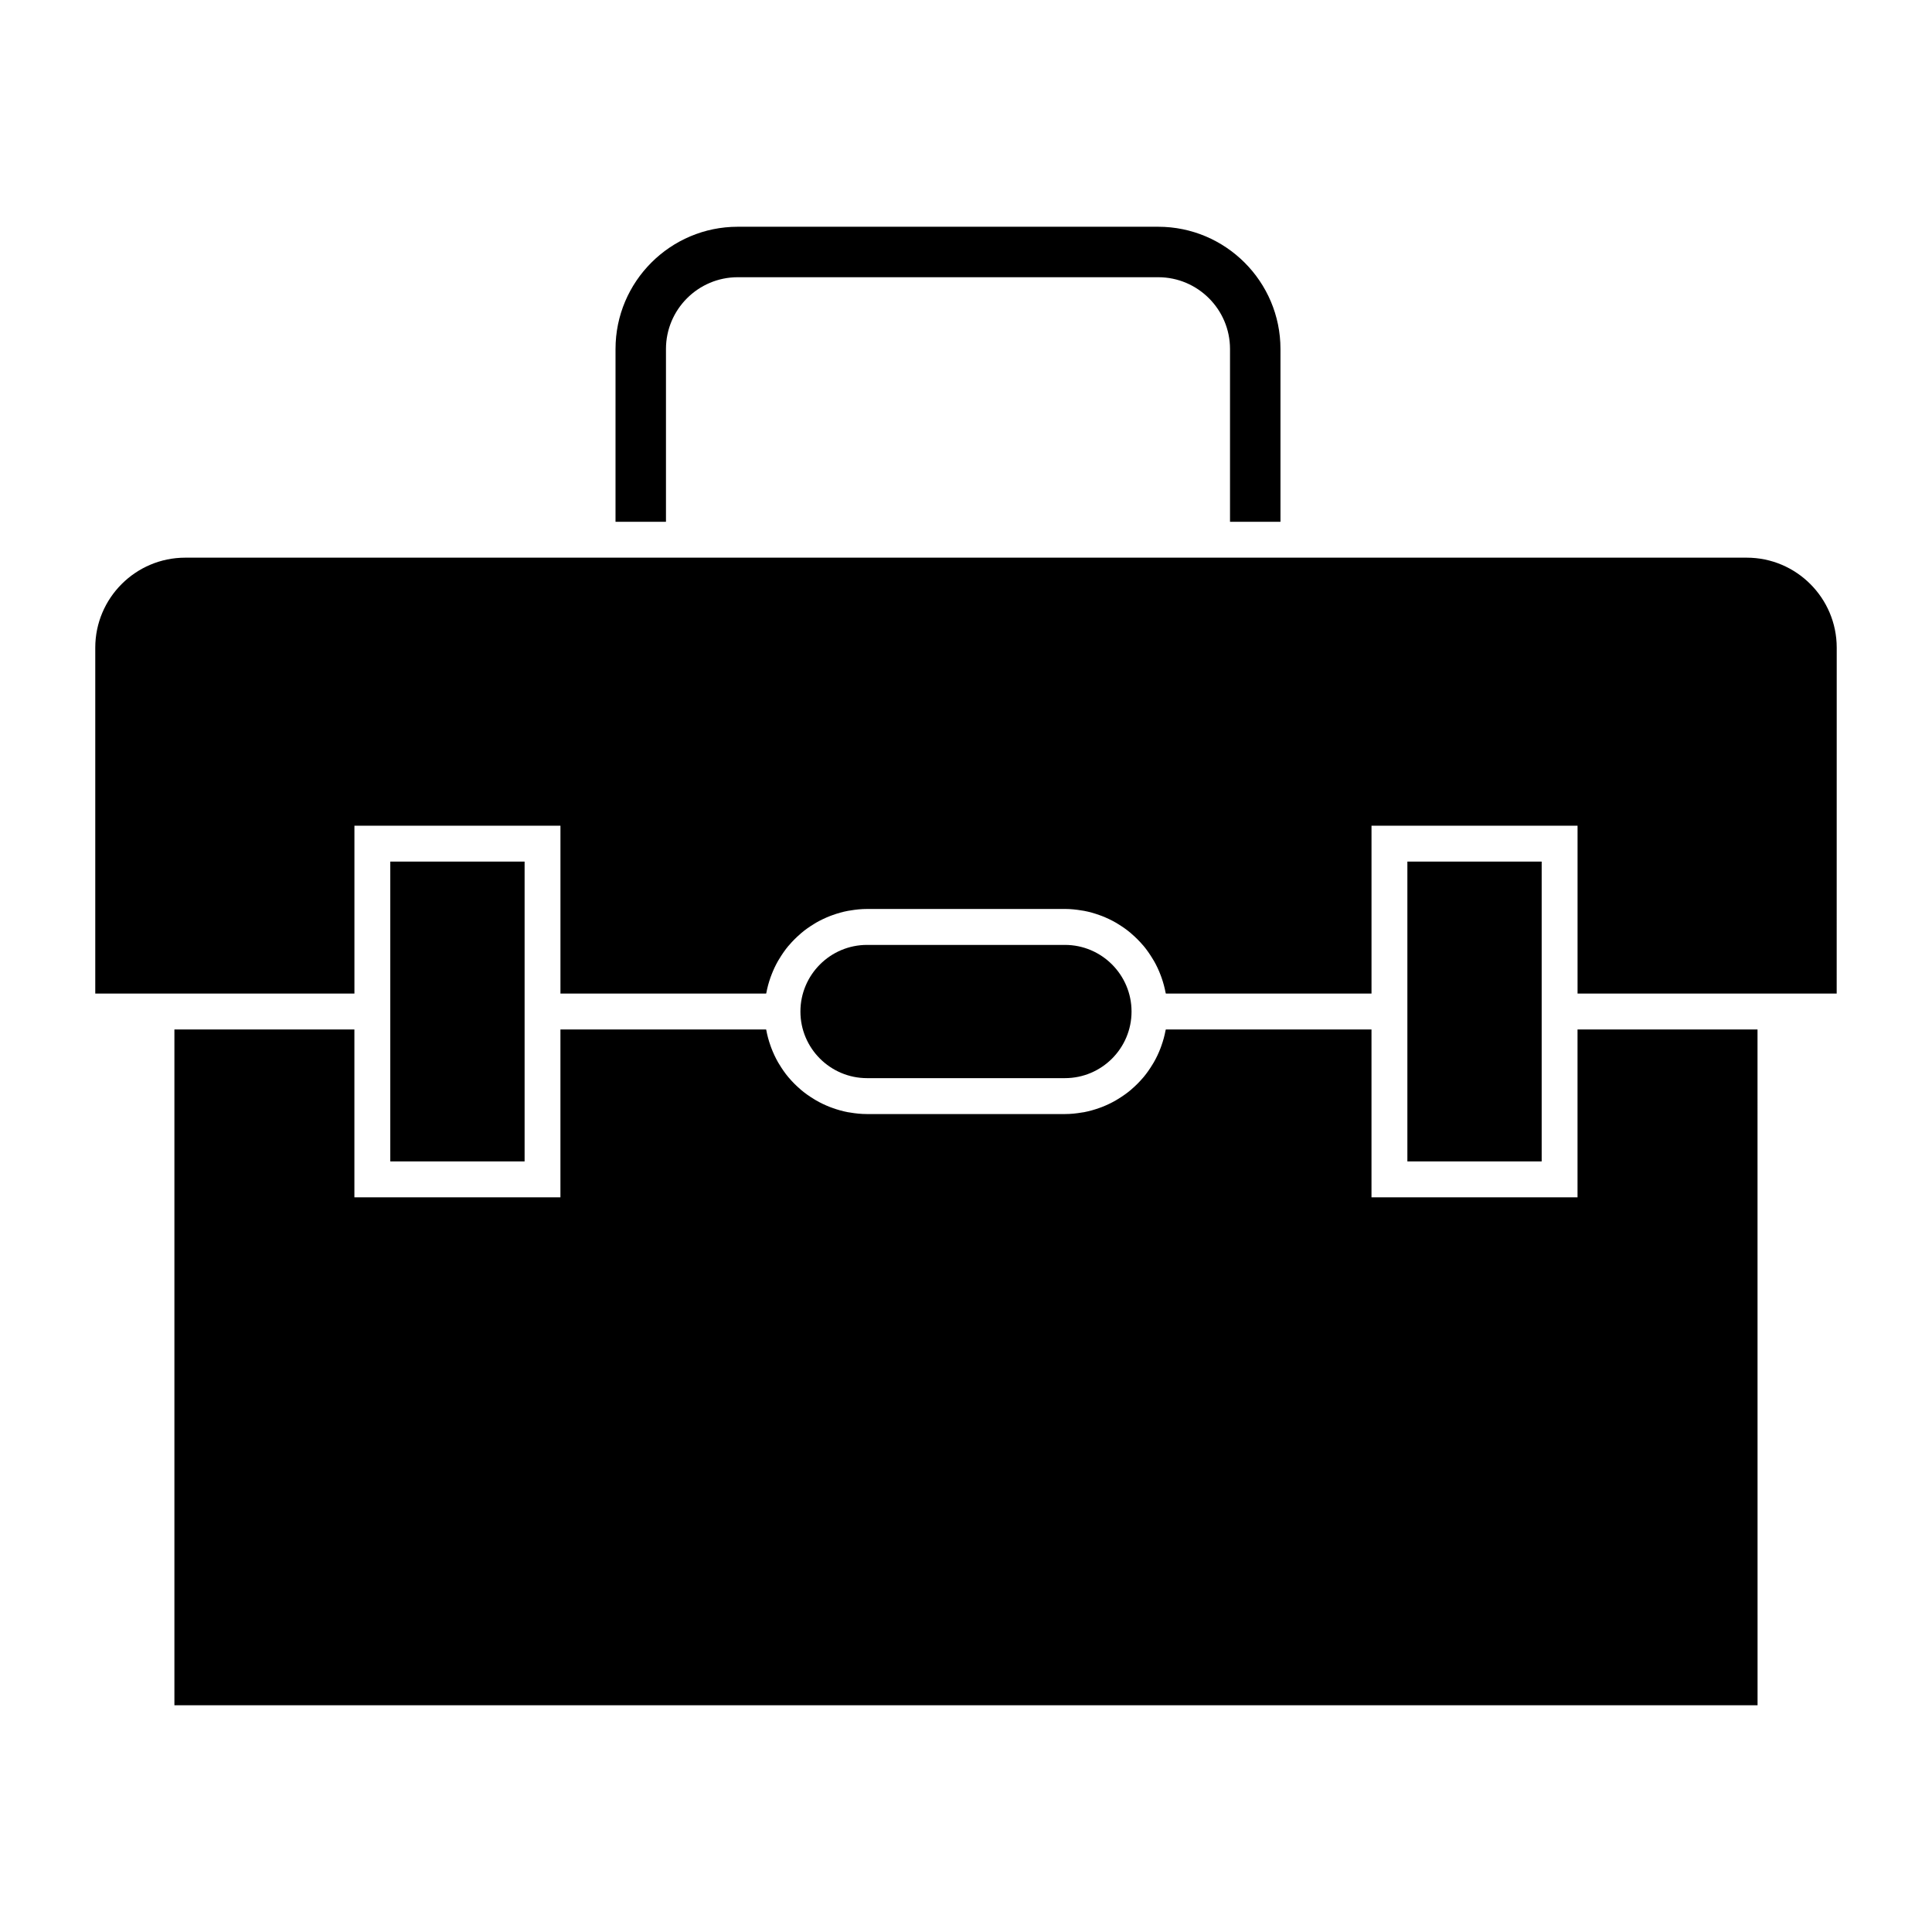
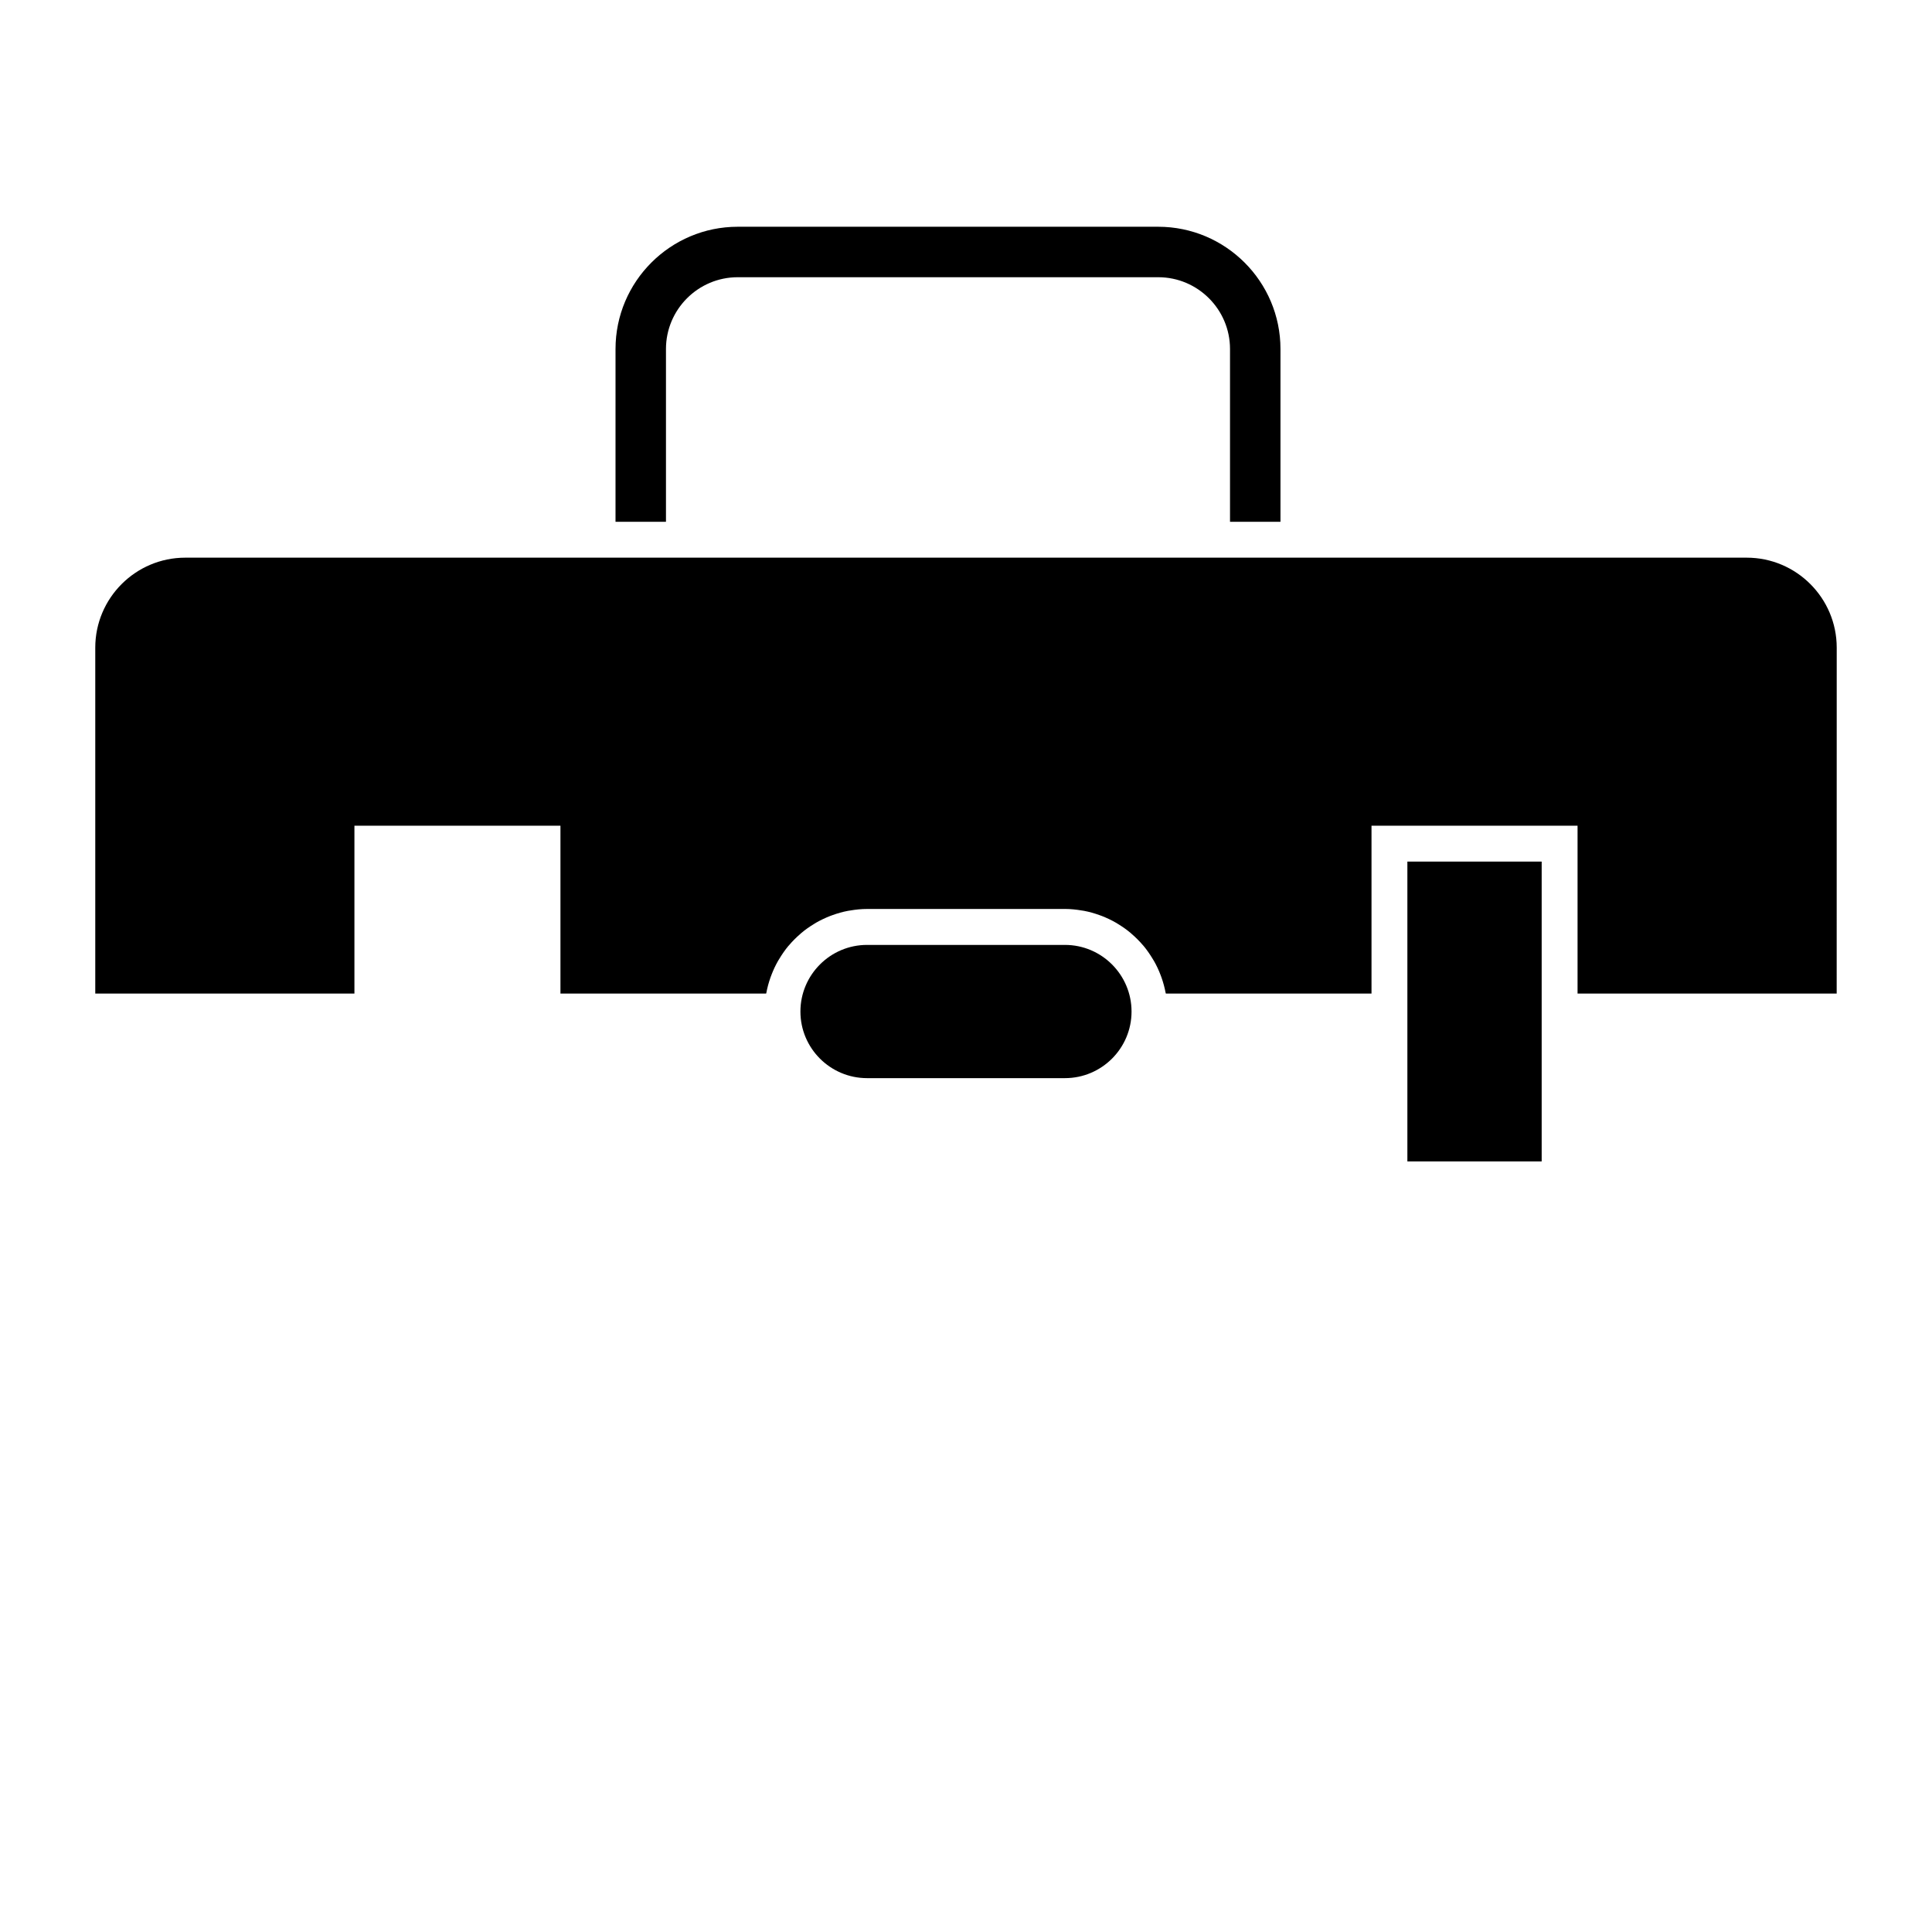
<svg xmlns="http://www.w3.org/2000/svg" fill="#000000" width="800px" height="800px" version="1.1" viewBox="144 144 512 512">
  <g>
    <path d="m307.12 236.49c0-17.863 14.531-32.398 32.391-32.398h111.42c17.863 0 32.406 14.531 32.406 32.398v45.797h-13.371v-45.797c0-10.488-8.535-19.023-19.027-19.023h-111.43c-10.488 0-19.02 8.535-19.02 19.023v45.797h-13.371z" />
-     <path d="m609.77 595.91h-419.55v-179.09h47.699v44.488h54.602v-44.488h54.508c0.016 0.082 0.047 0.152 0.059 0.227 0.258 1.391 0.629 2.746 1.098 4.055 0.074 0.223 0.152 0.434 0.23 0.641 0.5 1.305 1.082 2.555 1.762 3.75 0.102 0.168 0.207 0.328 0.301 0.492 0.734 1.219 1.535 2.394 2.445 3.477 0.039 0.051 0.086 0.09 0.125 0.137 0.922 1.094 1.941 2.106 3.027 3.043 0.082 0.07 0.145 0.141 0.23 0.207 1.074 0.906 2.223 1.707 3.426 2.434 0.176 0.105 0.348 0.223 0.523 0.316 1.188 0.691 2.438 1.281 3.727 1.785 0.211 0.082 0.418 0.152 0.629 0.227 1.32 0.48 2.676 0.863 4.086 1.133 0.168 0.031 0.336 0.051 0.516 0.074 1.48 0.258 2.996 0.418 4.555 0.418h52.438c1.559 0 3.062-0.16 4.551-0.418 0.172-0.023 0.344-0.047 0.516-0.074 1.406-0.273 2.766-0.656 4.086-1.133 0.215-0.074 0.422-0.145 0.629-0.227 1.293-0.504 2.539-1.094 3.727-1.785 0.176-0.102 0.348-0.211 0.523-0.316 1.199-0.73 2.352-1.531 3.426-2.434 0.086-0.066 0.152-0.137 0.23-0.207 1.09-0.938 2.098-1.949 3.027-3.043 0.047-0.051 0.086-0.09 0.125-0.137 0.906-1.09 1.715-2.258 2.445-3.477 0.102-0.16 0.203-0.324 0.301-0.492 0.684-1.195 1.27-2.445 1.77-3.75 0.082-0.207 0.156-0.418 0.23-0.641 0.469-1.309 0.836-2.66 1.098-4.055 0.016-0.074 0.051-0.145 0.066-0.227h54.504v44.488h54.602v-44.488h47.699l0.012 179.09z" />
-     <path d="m247.43 407.3v-34.969h35.594v79.453h-35.594z" />
-     <path d="m443.87 412.07c0 9.734-7.914 17.648-17.652 17.648h-52.438c-9.738 0-17.66-7.914-17.66-17.648s7.918-17.66 17.66-17.66h52.438c9.738 0 17.652 7.926 17.652 17.66z" />
+     <path d="m443.87 412.07c0 9.734-7.914 17.648-17.652 17.648h-52.438c-9.738 0-17.66-7.914-17.66-17.648s7.918-17.66 17.66-17.66h52.438c9.738 0 17.652 7.926 17.652 17.66" />
    <path d="m516.97 407.3v-34.969h35.59v79.453h-35.59z" />
    <path d="m630.74 407.3h-68.672v-44.477h-54.605v44.477h-54.5c-0.016-0.074-0.051-0.141-0.066-0.223-0.262-1.379-0.629-2.727-1.09-4.031-0.086-0.23-0.168-0.465-0.258-0.691-0.488-1.281-1.062-2.516-1.738-3.688-0.105-0.195-0.227-0.379-0.344-0.562-0.719-1.195-1.512-2.348-2.398-3.414-0.066-0.074-0.137-0.145-0.203-0.223-0.898-1.055-1.867-2.019-2.91-2.922-0.105-0.098-0.203-0.195-0.316-0.289-1.047-0.887-2.18-1.672-3.359-2.394-0.195-0.117-0.395-0.246-0.598-0.363-1.164-0.672-2.394-1.25-3.668-1.75-0.227-0.09-0.453-0.172-0.691-0.25-1.309-0.473-2.644-0.852-4.035-1.117-0.188-0.035-0.379-0.055-0.562-0.086-1.473-0.25-2.977-0.414-4.516-0.414l-52.43 0.004c-1.543 0-3.043 0.16-4.516 0.414-0.191 0.031-0.383 0.051-0.562 0.086-1.391 0.266-2.731 0.645-4.039 1.117-0.227 0.082-0.457 0.16-0.684 0.25-1.27 0.5-2.5 1.078-3.672 1.75-0.203 0.117-0.395 0.246-0.594 0.363-1.18 0.719-2.312 1.508-3.359 2.394-0.109 0.09-0.211 0.191-0.316 0.289-1.043 0.902-2.016 1.867-2.91 2.922-0.066 0.074-0.137 0.145-0.207 0.223-0.887 1.066-1.676 2.215-2.398 3.414-0.117 0.188-0.238 0.367-0.344 0.562-0.672 1.176-1.25 2.414-1.734 3.688-0.09 0.227-0.172 0.457-0.258 0.691-0.457 1.305-0.832 2.644-1.09 4.031-0.016 0.082-0.047 0.145-0.059 0.223l-54.512-0.004v-44.477h-54.598v44.477h-68.68v-91.66c0-13.148 10.699-23.852 23.852-23.852h413.8c13.156 0 23.852 10.699 23.852 23.852z" />
  </g>
</svg>